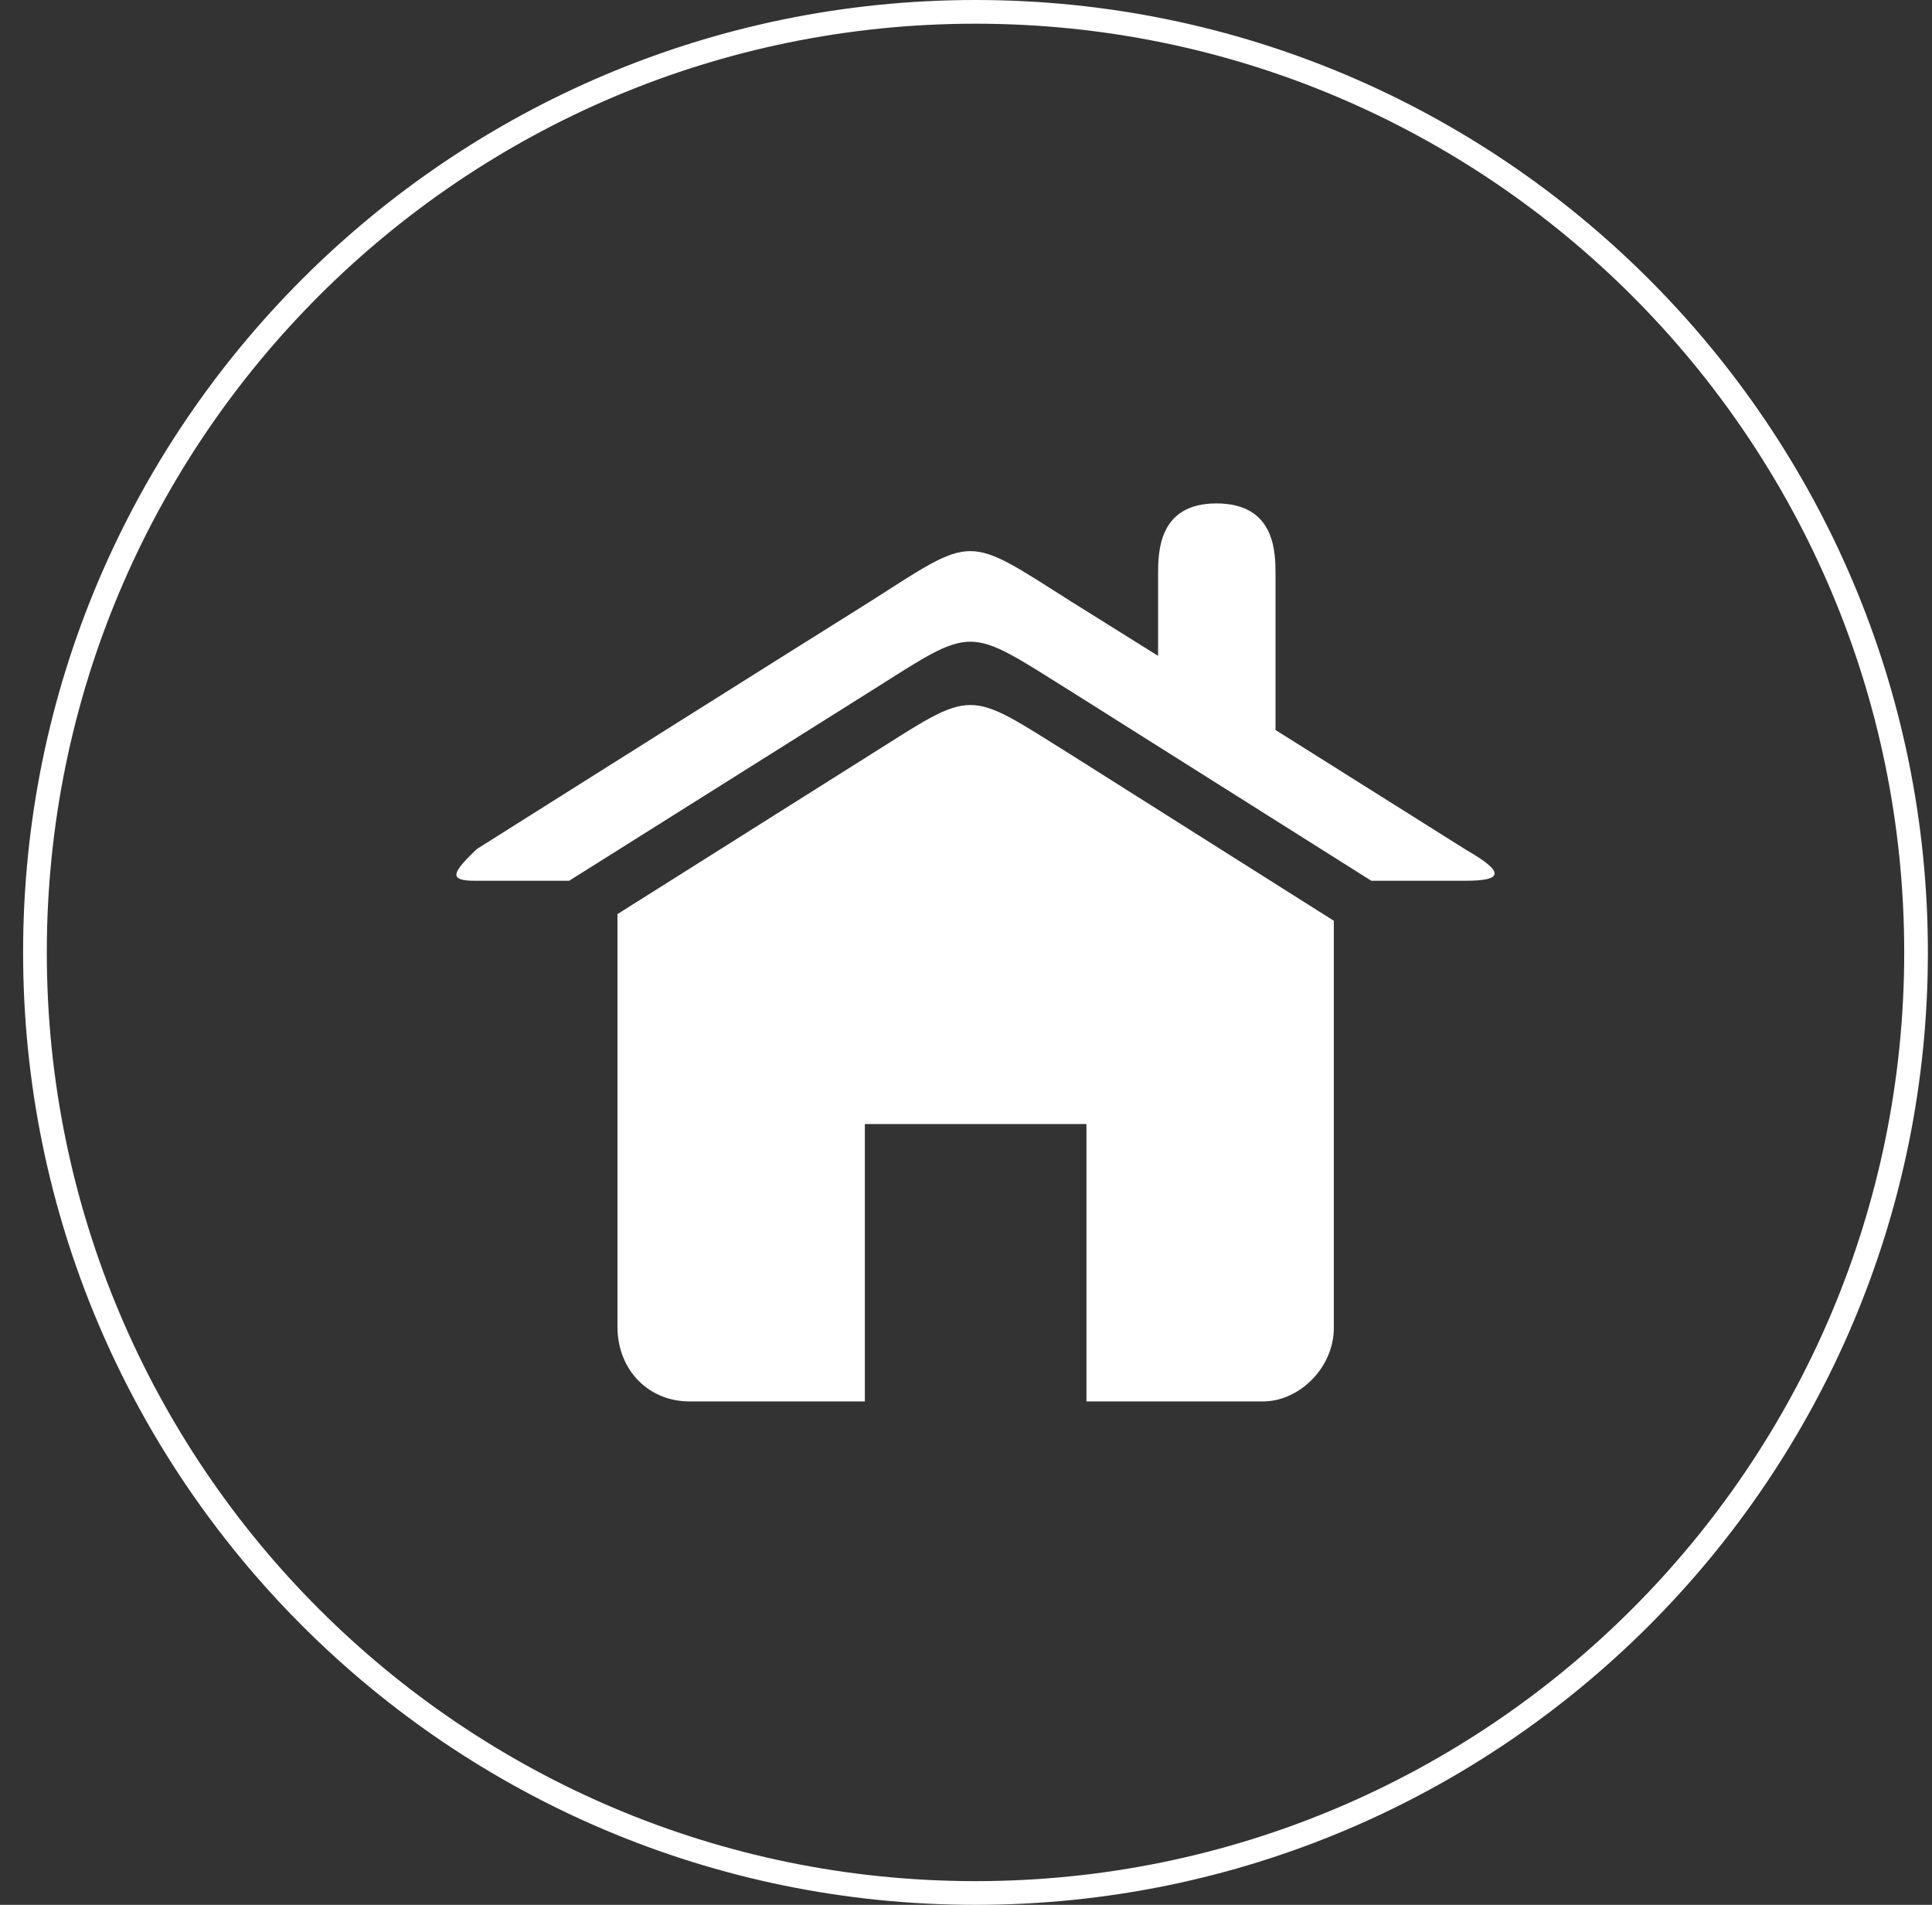
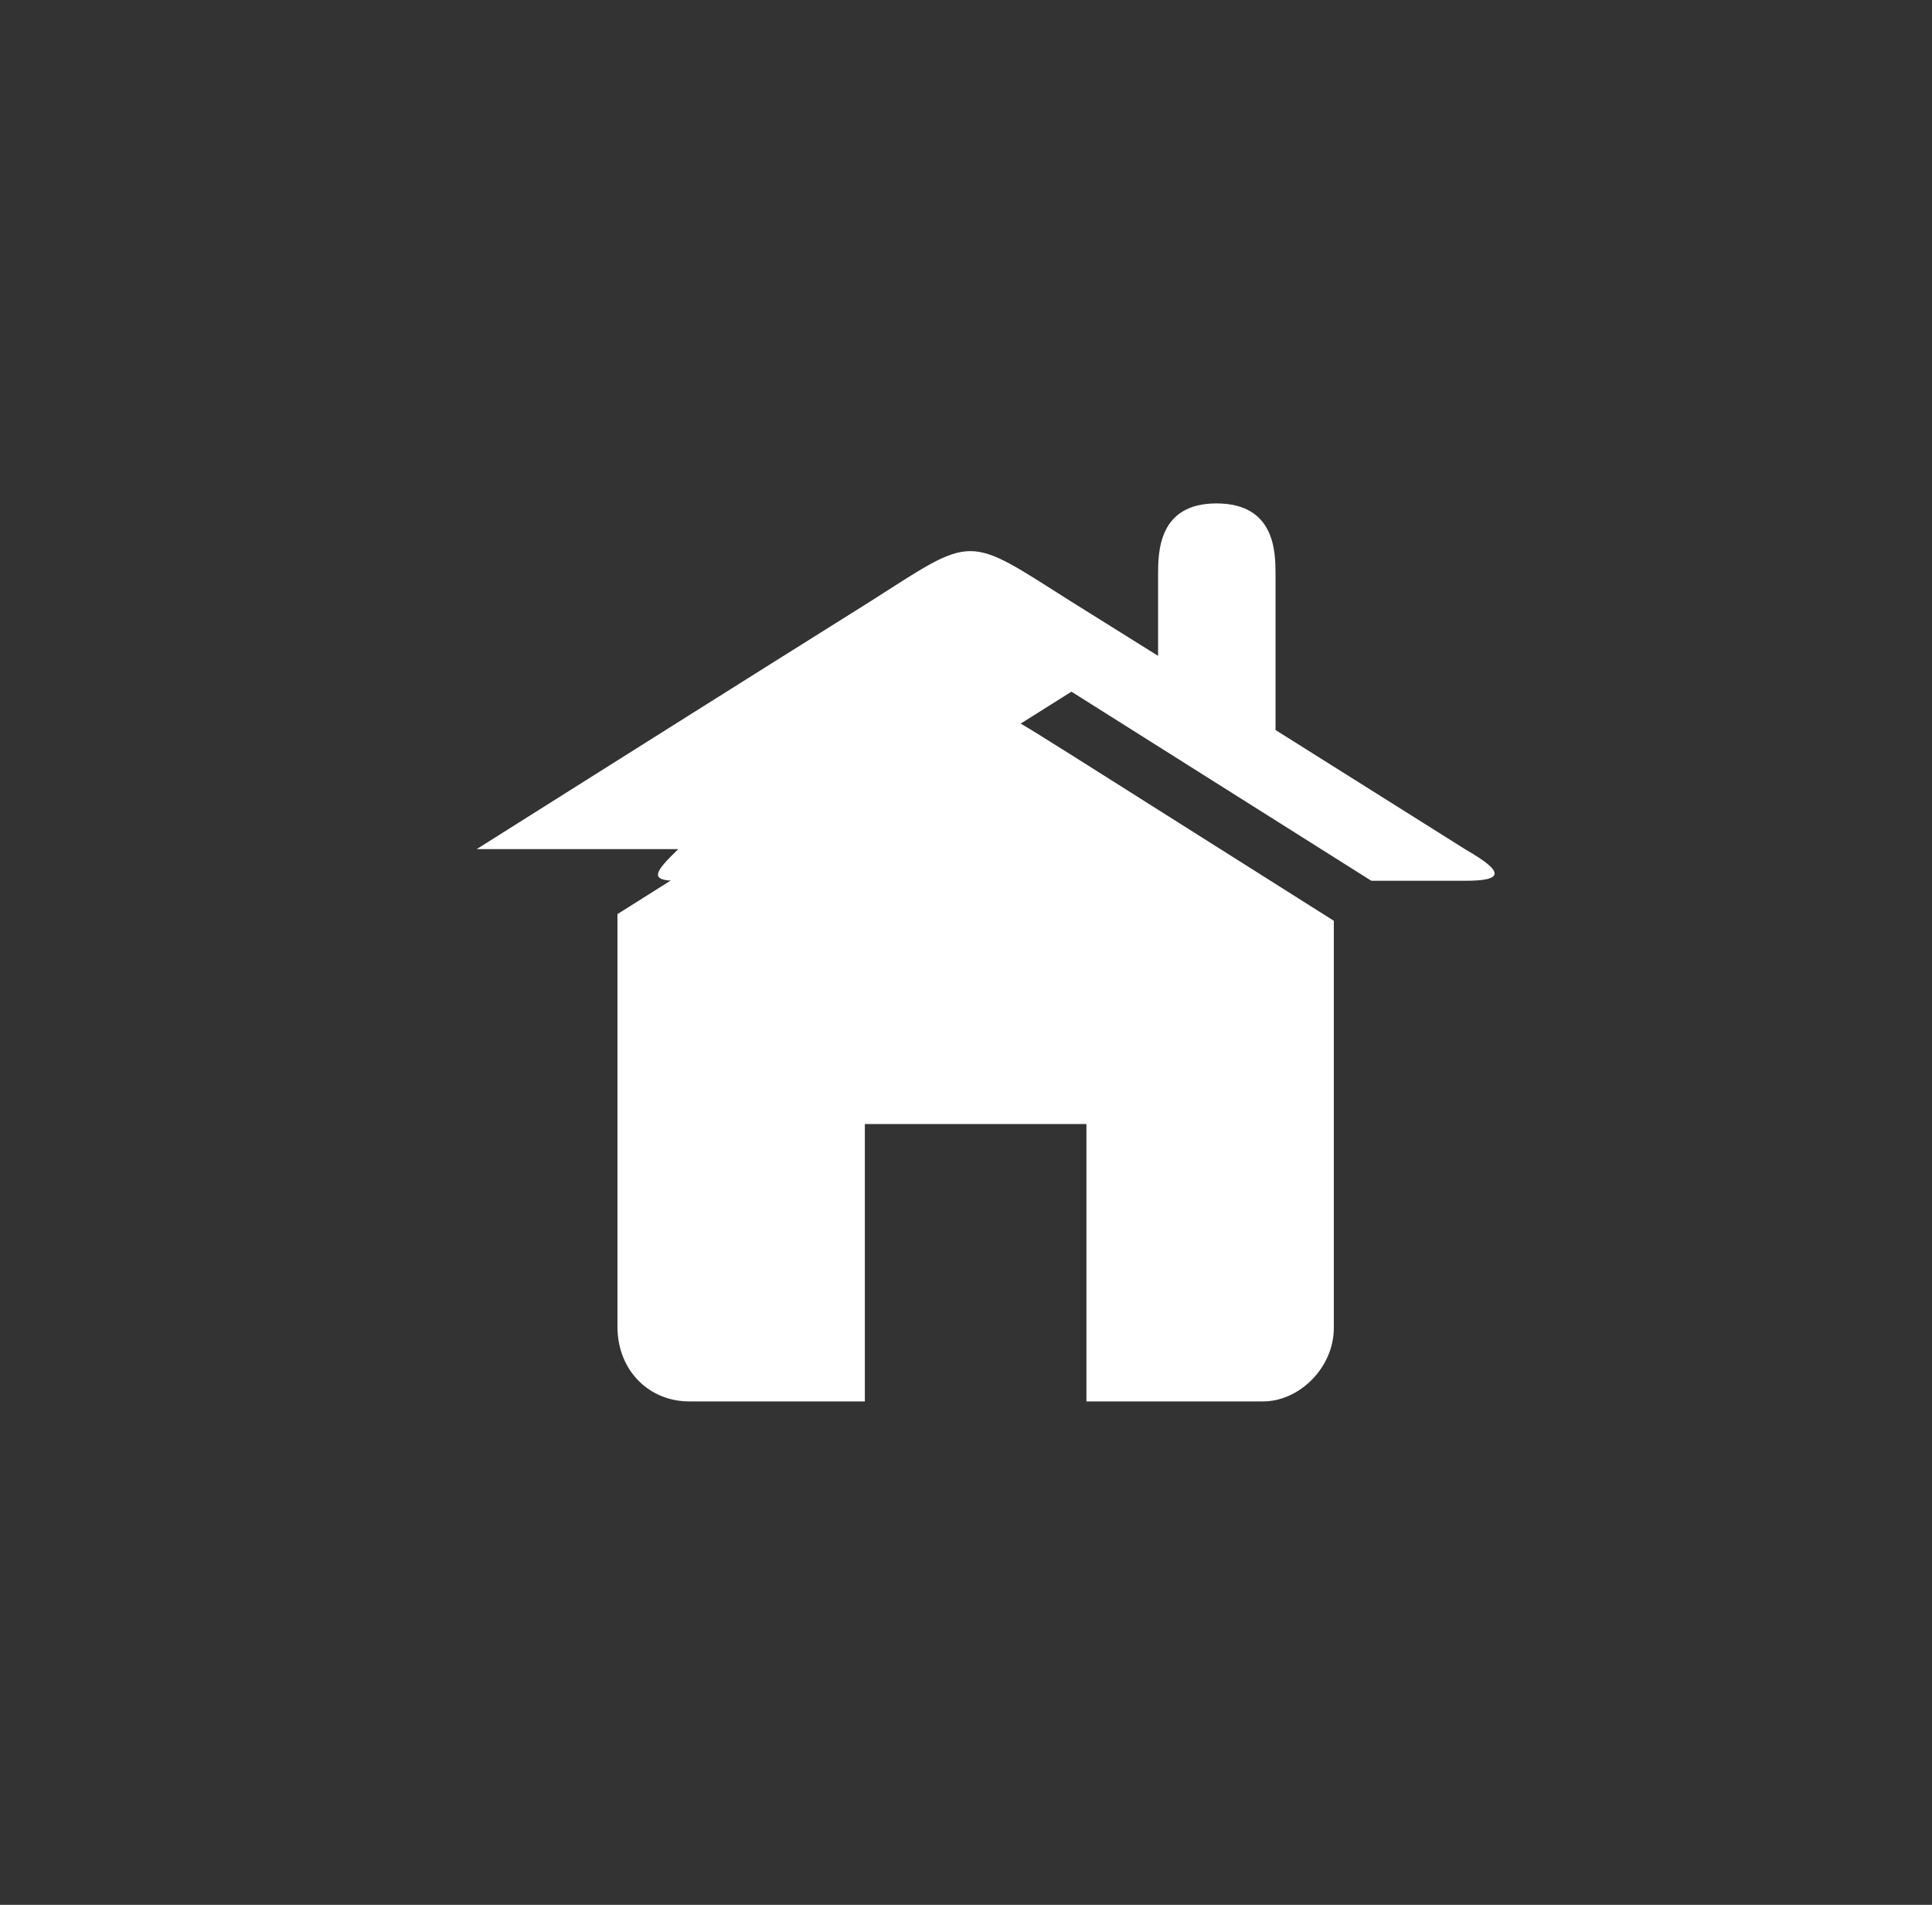
<svg xmlns="http://www.w3.org/2000/svg" viewBox="0 0 71 70" fill-rule="evenodd" clip-rule="evenodd" stroke-linejoin="round" stroke-miterlimit="1.414">
  <rect x="0" y="0" width="71" height="70" fill="#333333" stroke="none" />
  <path fill="none" d="M.849 0h70v70h-70z" />
-   <path d="M35.849 0c19.317 0 35 15.683 35 35s-15.683 35-35 35-35-15.683-35-35 15.683-35 35-35zm0 .871c18.837 0 34.13 15.292 34.13 34.129 0 18.837-15.293 34.129-34.13 34.129C17.013 69.129 1.72 53.837 1.72 35 1.72 16.163 17.013.871 35.849.871z" fill="#fff" />
  <g fill="#fff">
    <path d="M49.017 33.837v14.969c0 1.439-1.255 2.694-2.601 2.694h-6.49V41.306h-8.143V51.5h-6.459c-1.439 0-2.633-1.102-2.633-2.755V33.592l9.276-5.847c3.887-2.449 3.49-2.449 7.408 0l9.642 6.092z" />
-     <path d="M17.518 31.204c4.806-3.03 9.612-6.061 14.449-9.092 3.887-2.479 3.49-2.479 7.408 0l3.184 1.99v-2.969c0-.827 0-2.633 2.142-2.633 2.174 0 2.174 1.806 2.174 2.633v5.694l7.01 4.408c1.439.826 1.347 1.132-.031 1.132h-3.459l-11.02-6.949c-3.918-2.448-3.521-2.448-7.408 0l-11.051 6.949h-3.459c-1.011 0-.827-.306.061-1.163" />
+     <path d="M17.518 31.204c4.806-3.03 9.612-6.061 14.449-9.092 3.887-2.479 3.49-2.479 7.408 0l3.184 1.99v-2.969c0-.827 0-2.633 2.142-2.633 2.174 0 2.174 1.806 2.174 2.633v5.694l7.01 4.408c1.439.826 1.347 1.132-.031 1.132h-3.459l-11.02-6.949l-11.051 6.949h-3.459c-1.011 0-.827-.306.061-1.163" />
  </g>
</svg>